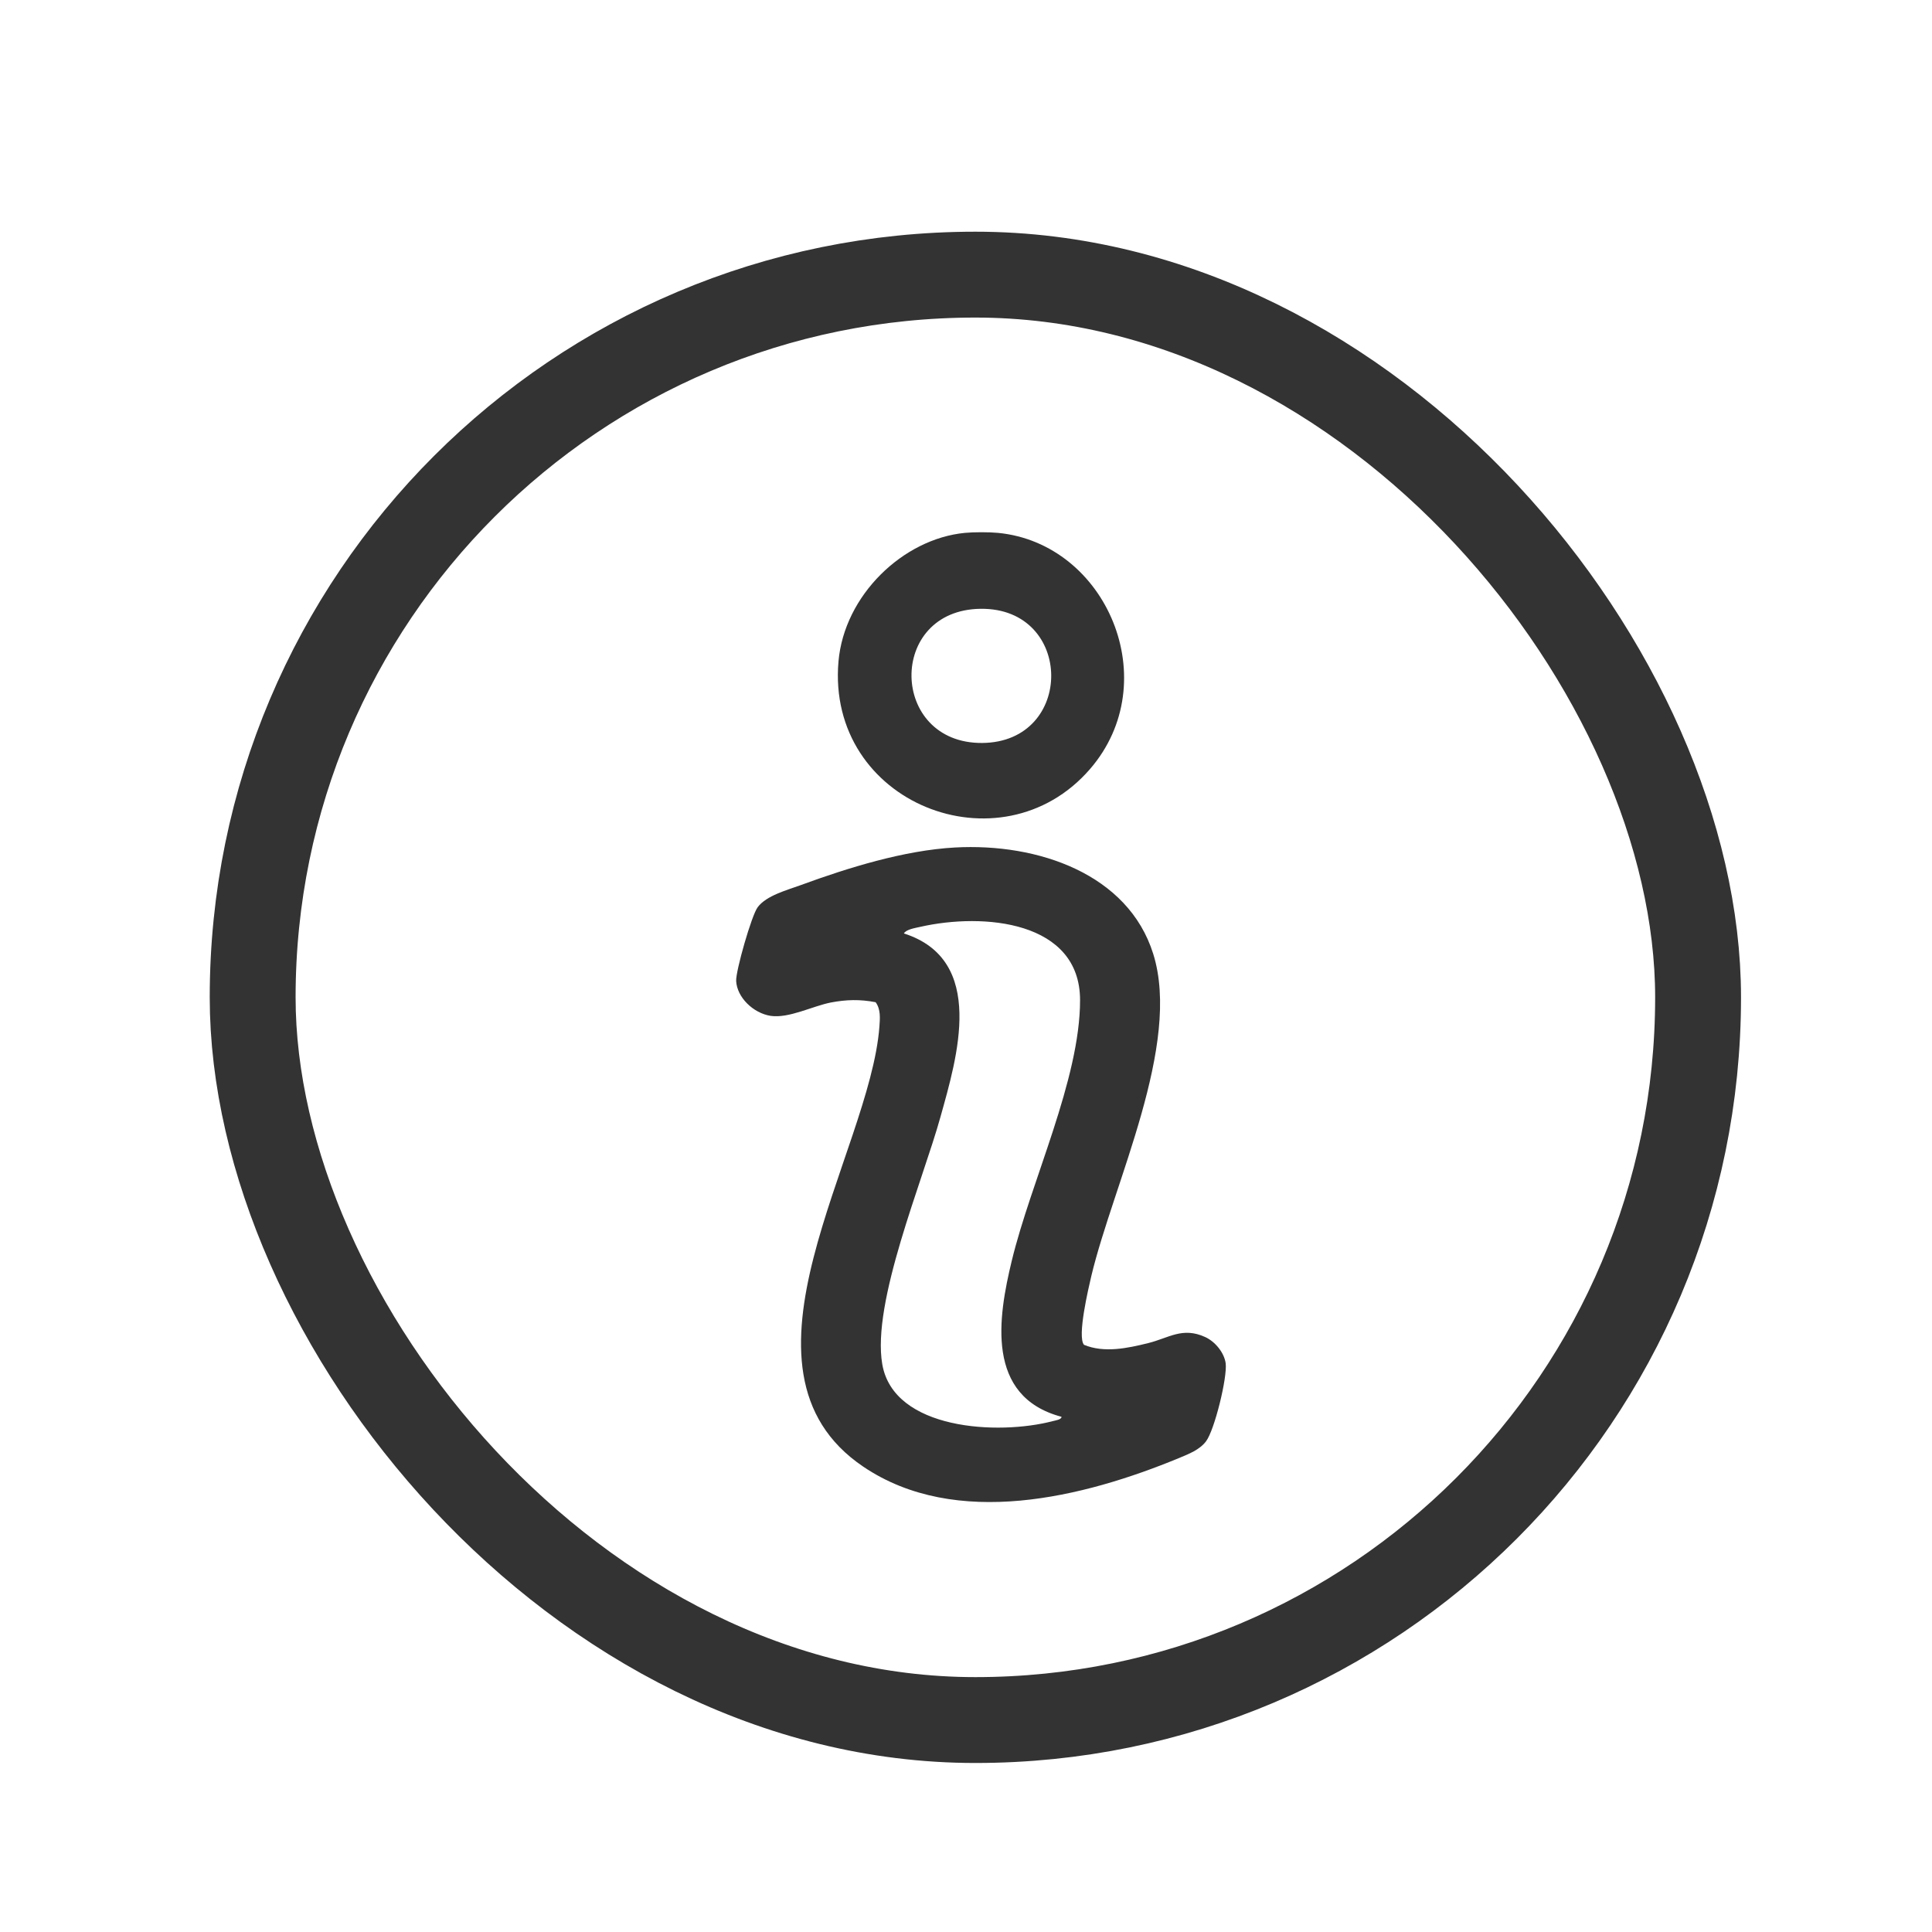
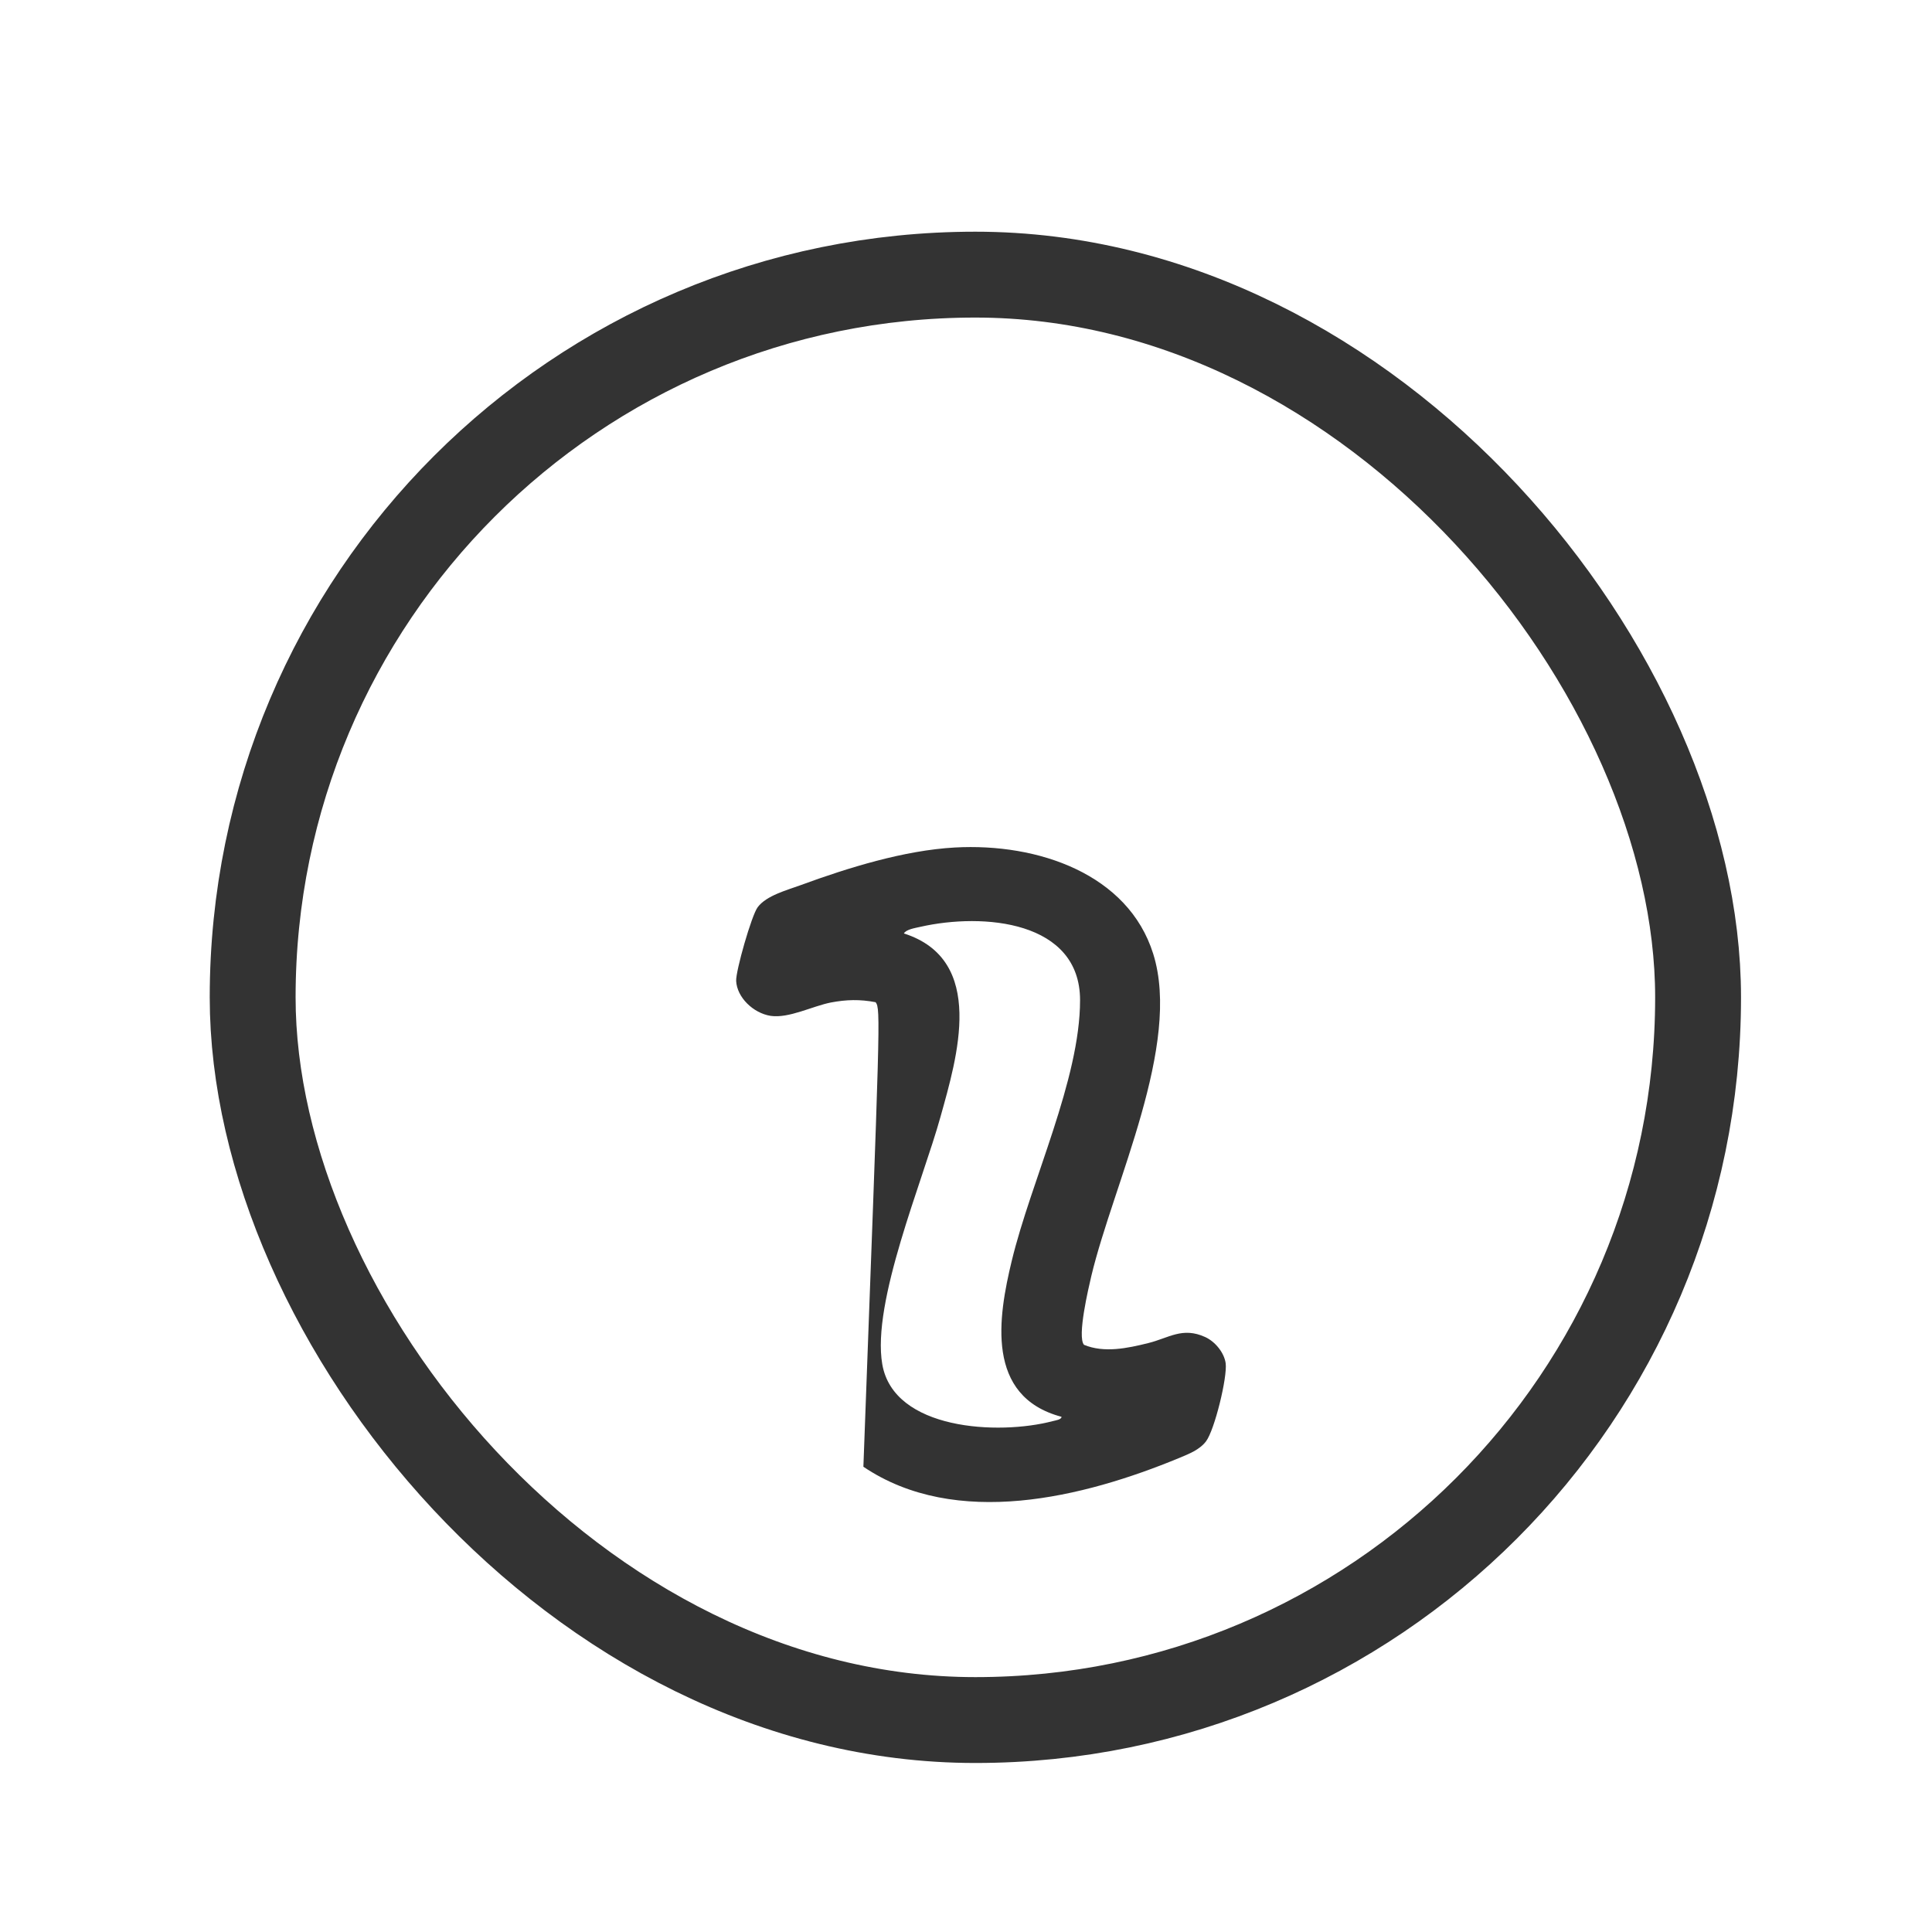
<svg xmlns="http://www.w3.org/2000/svg" width="27" height="27" viewBox="0 0 27 27" fill="none">
  <rect x="3.531" y="3.838" width="20.2" height="20.2" rx="10.1" stroke="#333333" stroke-width="1.2" />
-   <path d="M13.947 7.447C15.467 7.594 16.292 9.527 15.231 10.75C13.987 12.184 11.545 11.229 11.718 9.243C11.799 8.319 12.62 7.53 13.485 7.447C13.606 7.435 13.825 7.435 13.947 7.447ZM13.708 8.508C12.394 8.52 12.43 10.392 13.726 10.383C15.021 10.373 15.01 8.496 13.708 8.508Z" fill="#333333" />
-   <path d="M13.343 11.844C14.508 11.779 15.767 12.216 16.116 13.329C16.516 14.602 15.561 16.539 15.252 17.83C15.212 18.001 15.051 18.68 15.149 18.794C15.43 18.911 15.757 18.842 16.046 18.77C16.335 18.699 16.523 18.54 16.842 18.685C16.985 18.75 17.109 18.907 17.129 19.052C17.154 19.248 16.975 19.981 16.855 20.142C16.764 20.262 16.616 20.318 16.478 20.376C15.142 20.928 13.36 21.371 12.066 20.498C10.042 19.133 12.159 16.117 12.29 14.345C12.298 14.232 12.31 14.105 12.237 14.006C12.016 13.964 11.83 13.969 11.612 14.01C11.353 14.061 11.026 14.234 10.77 14.197C10.524 14.158 10.3 13.937 10.288 13.71C10.28 13.574 10.504 12.789 10.589 12.678C10.712 12.514 10.999 12.44 11.195 12.368C11.848 12.128 12.637 11.883 13.343 11.844ZM14.835 19.8C13.765 19.516 13.951 18.401 14.139 17.622C14.408 16.507 15.094 15.087 15.094 13.978C15.094 12.869 13.745 12.752 12.86 12.953C12.793 12.969 12.664 12.987 12.632 13.045C13.79 13.415 13.373 14.784 13.144 15.606C12.893 16.512 12.18 18.198 12.33 19.066C12.489 19.985 13.951 20.061 14.714 19.86C14.747 19.851 14.835 19.84 14.835 19.8Z" fill="#333333" />
+   <path d="M13.343 11.844C14.508 11.779 15.767 12.216 16.116 13.329C16.516 14.602 15.561 16.539 15.252 17.83C15.212 18.001 15.051 18.68 15.149 18.794C15.43 18.911 15.757 18.842 16.046 18.77C16.335 18.699 16.523 18.54 16.842 18.685C16.985 18.75 17.109 18.907 17.129 19.052C17.154 19.248 16.975 19.981 16.855 20.142C16.764 20.262 16.616 20.318 16.478 20.376C15.142 20.928 13.36 21.371 12.066 20.498C12.298 14.232 12.31 14.105 12.237 14.006C12.016 13.964 11.83 13.969 11.612 14.01C11.353 14.061 11.026 14.234 10.77 14.197C10.524 14.158 10.3 13.937 10.288 13.71C10.28 13.574 10.504 12.789 10.589 12.678C10.712 12.514 10.999 12.44 11.195 12.368C11.848 12.128 12.637 11.883 13.343 11.844ZM14.835 19.8C13.765 19.516 13.951 18.401 14.139 17.622C14.408 16.507 15.094 15.087 15.094 13.978C15.094 12.869 13.745 12.752 12.86 12.953C12.793 12.969 12.664 12.987 12.632 13.045C13.79 13.415 13.373 14.784 13.144 15.606C12.893 16.512 12.18 18.198 12.33 19.066C12.489 19.985 13.951 20.061 14.714 19.86C14.747 19.851 14.835 19.84 14.835 19.8Z" fill="#333333" />
</svg>